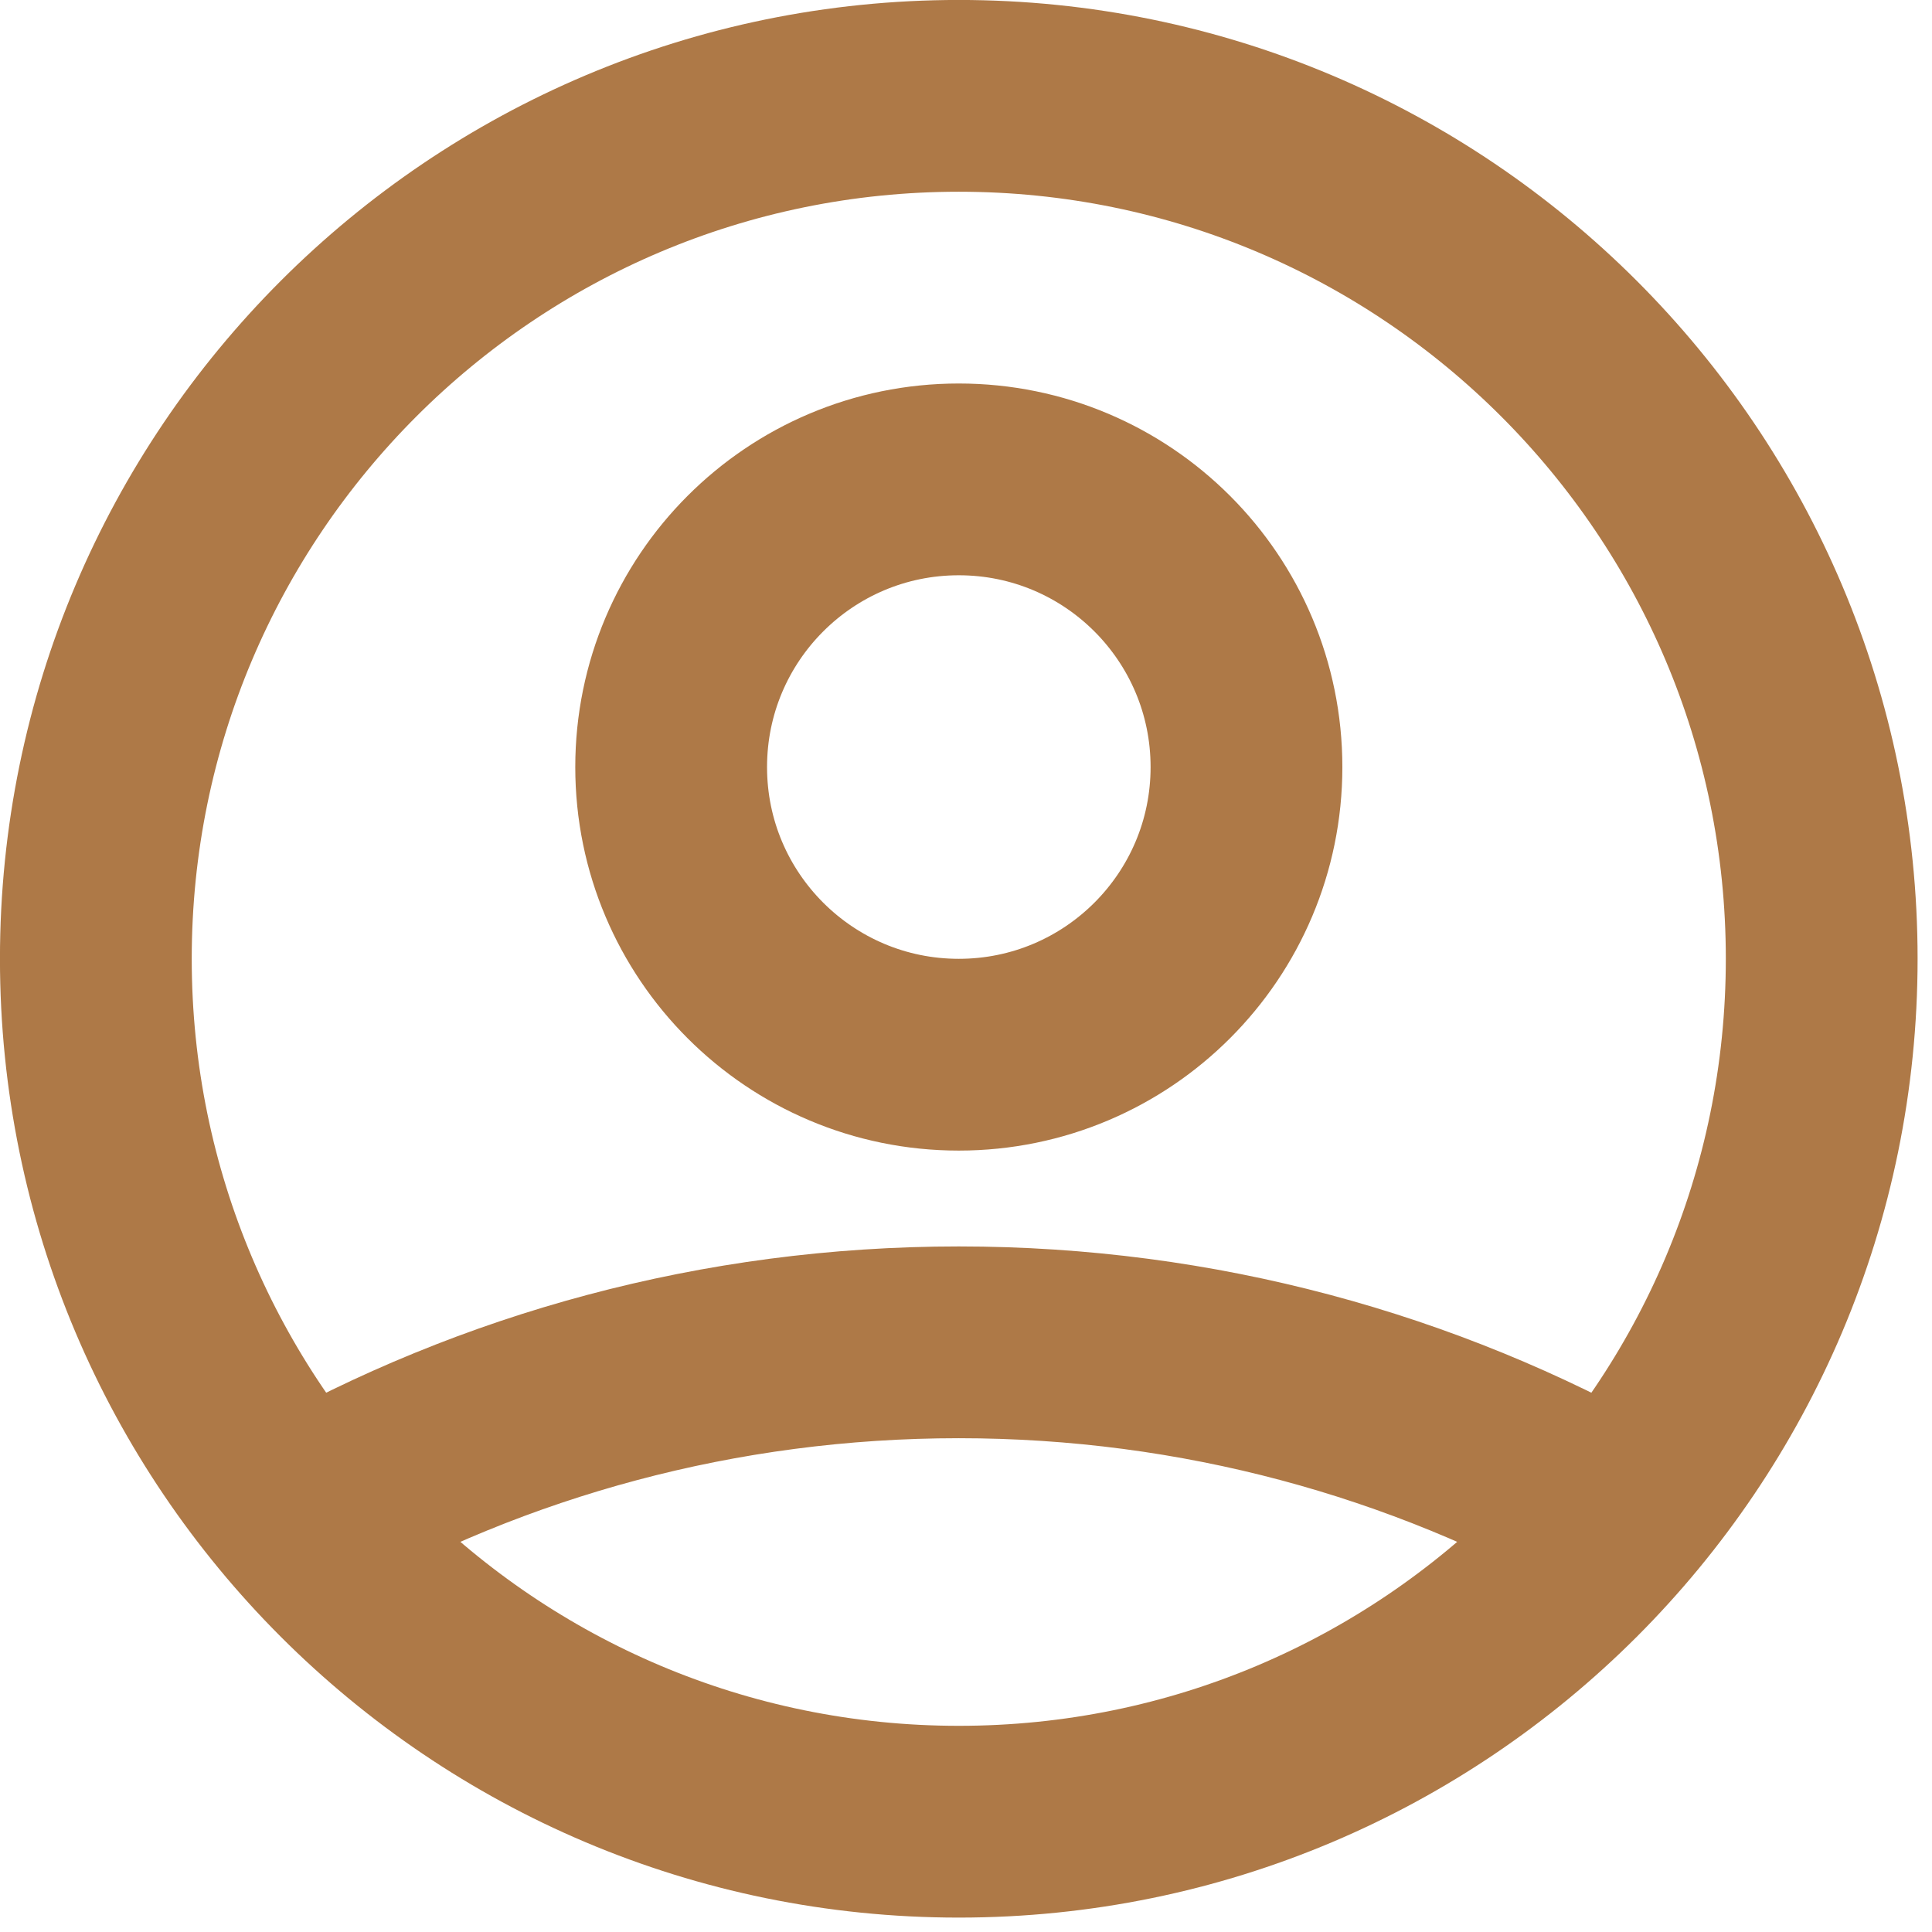
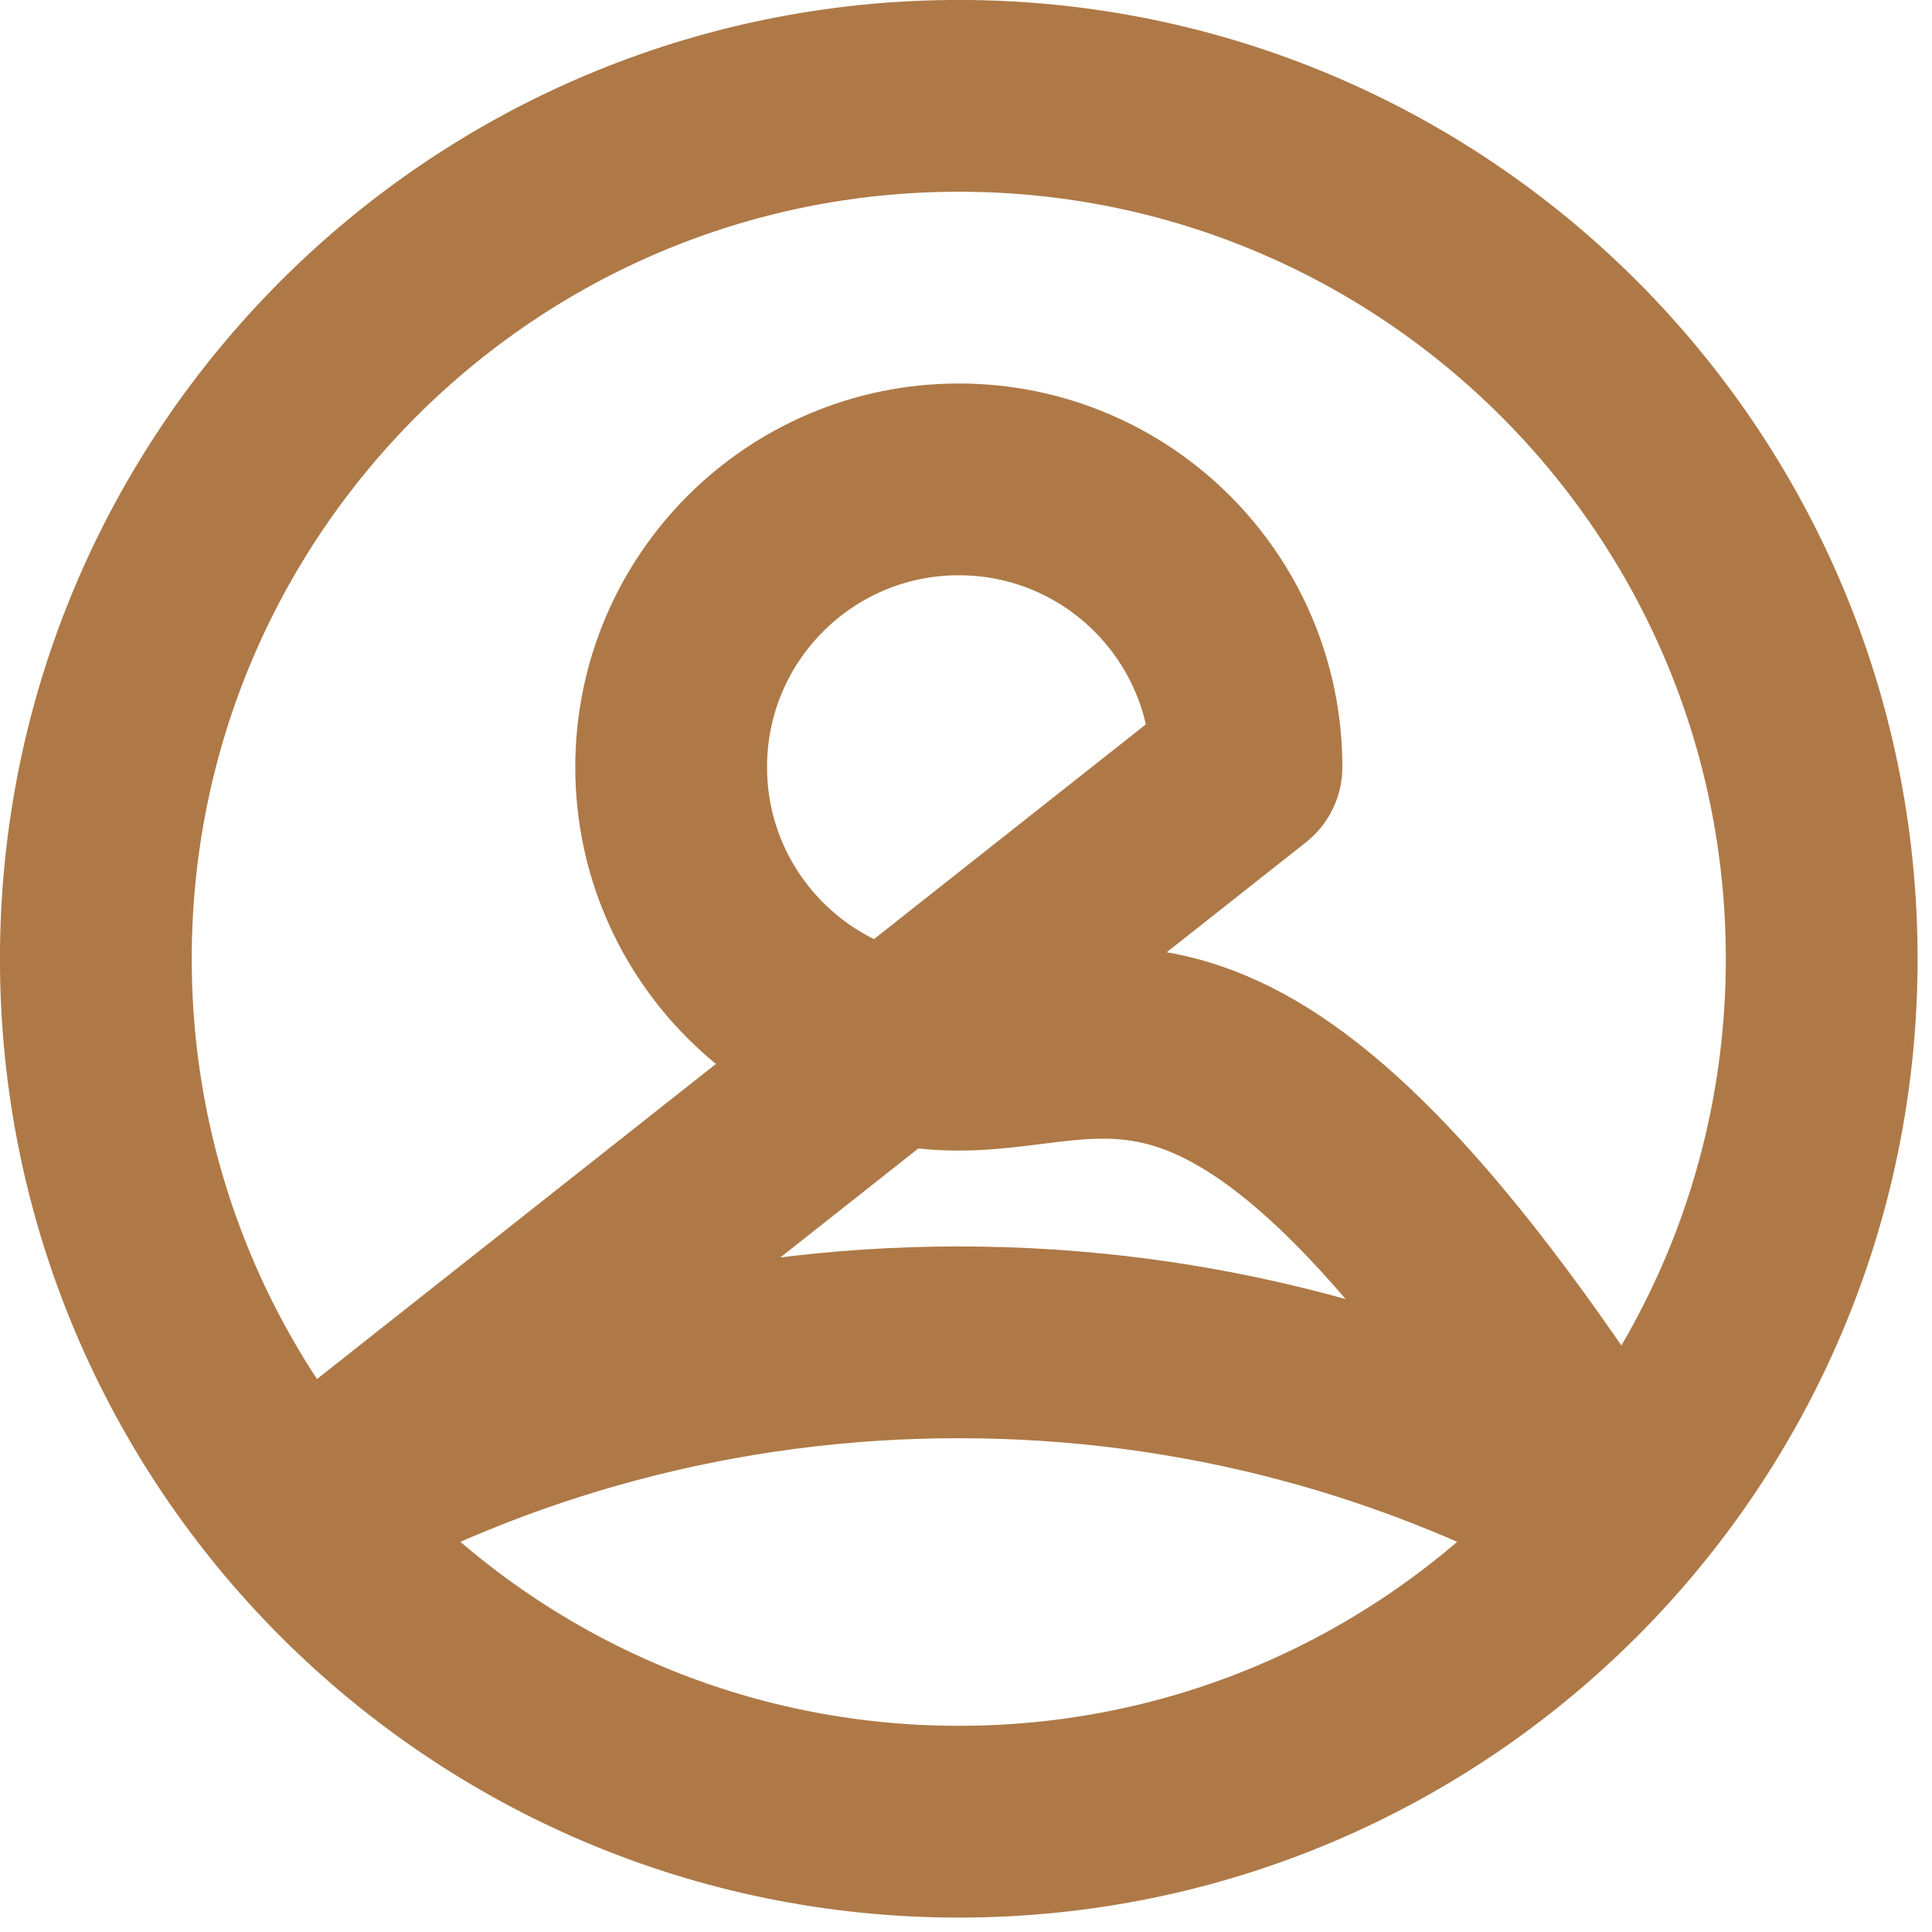
<svg xmlns="http://www.w3.org/2000/svg" preserveAspectRatio="none" width="100%" height="100%" overflow="visible" style="display: block;" viewBox="0 0 23 23" fill="none">
-   <path id="Icon" d="M3.562 18.039C5.881 16.728 8.561 15.98 11.414 15.98C14.268 15.98 16.947 16.728 19.266 18.039M14.839 9.132C14.839 11.023 13.306 12.556 11.414 12.556C9.523 12.556 7.99 11.023 7.99 9.132C7.99 7.24 9.523 5.707 11.414 5.707C13.306 5.707 14.839 7.24 14.839 9.132ZM21.687 11.414C21.687 17.088 17.088 21.687 11.414 21.687C5.741 21.687 1.141 17.088 1.141 11.414C1.141 5.741 5.741 1.141 11.414 1.141C17.088 1.141 21.687 5.741 21.687 11.414Z" stroke="#AE7947" stroke-width="2.283" stroke-linecap="round" stroke-linejoin="round" />
+   <path id="Icon" d="M3.562 18.039C5.881 16.728 8.561 15.98 11.414 15.98C14.268 15.98 16.947 16.728 19.266 18.039C14.839 11.023 13.306 12.556 11.414 12.556C9.523 12.556 7.99 11.023 7.99 9.132C7.99 7.24 9.523 5.707 11.414 5.707C13.306 5.707 14.839 7.24 14.839 9.132ZM21.687 11.414C21.687 17.088 17.088 21.687 11.414 21.687C5.741 21.687 1.141 17.088 1.141 11.414C1.141 5.741 5.741 1.141 11.414 1.141C17.088 1.141 21.687 5.741 21.687 11.414Z" stroke="#AE7947" stroke-width="2.283" stroke-linecap="round" stroke-linejoin="round" />
</svg>